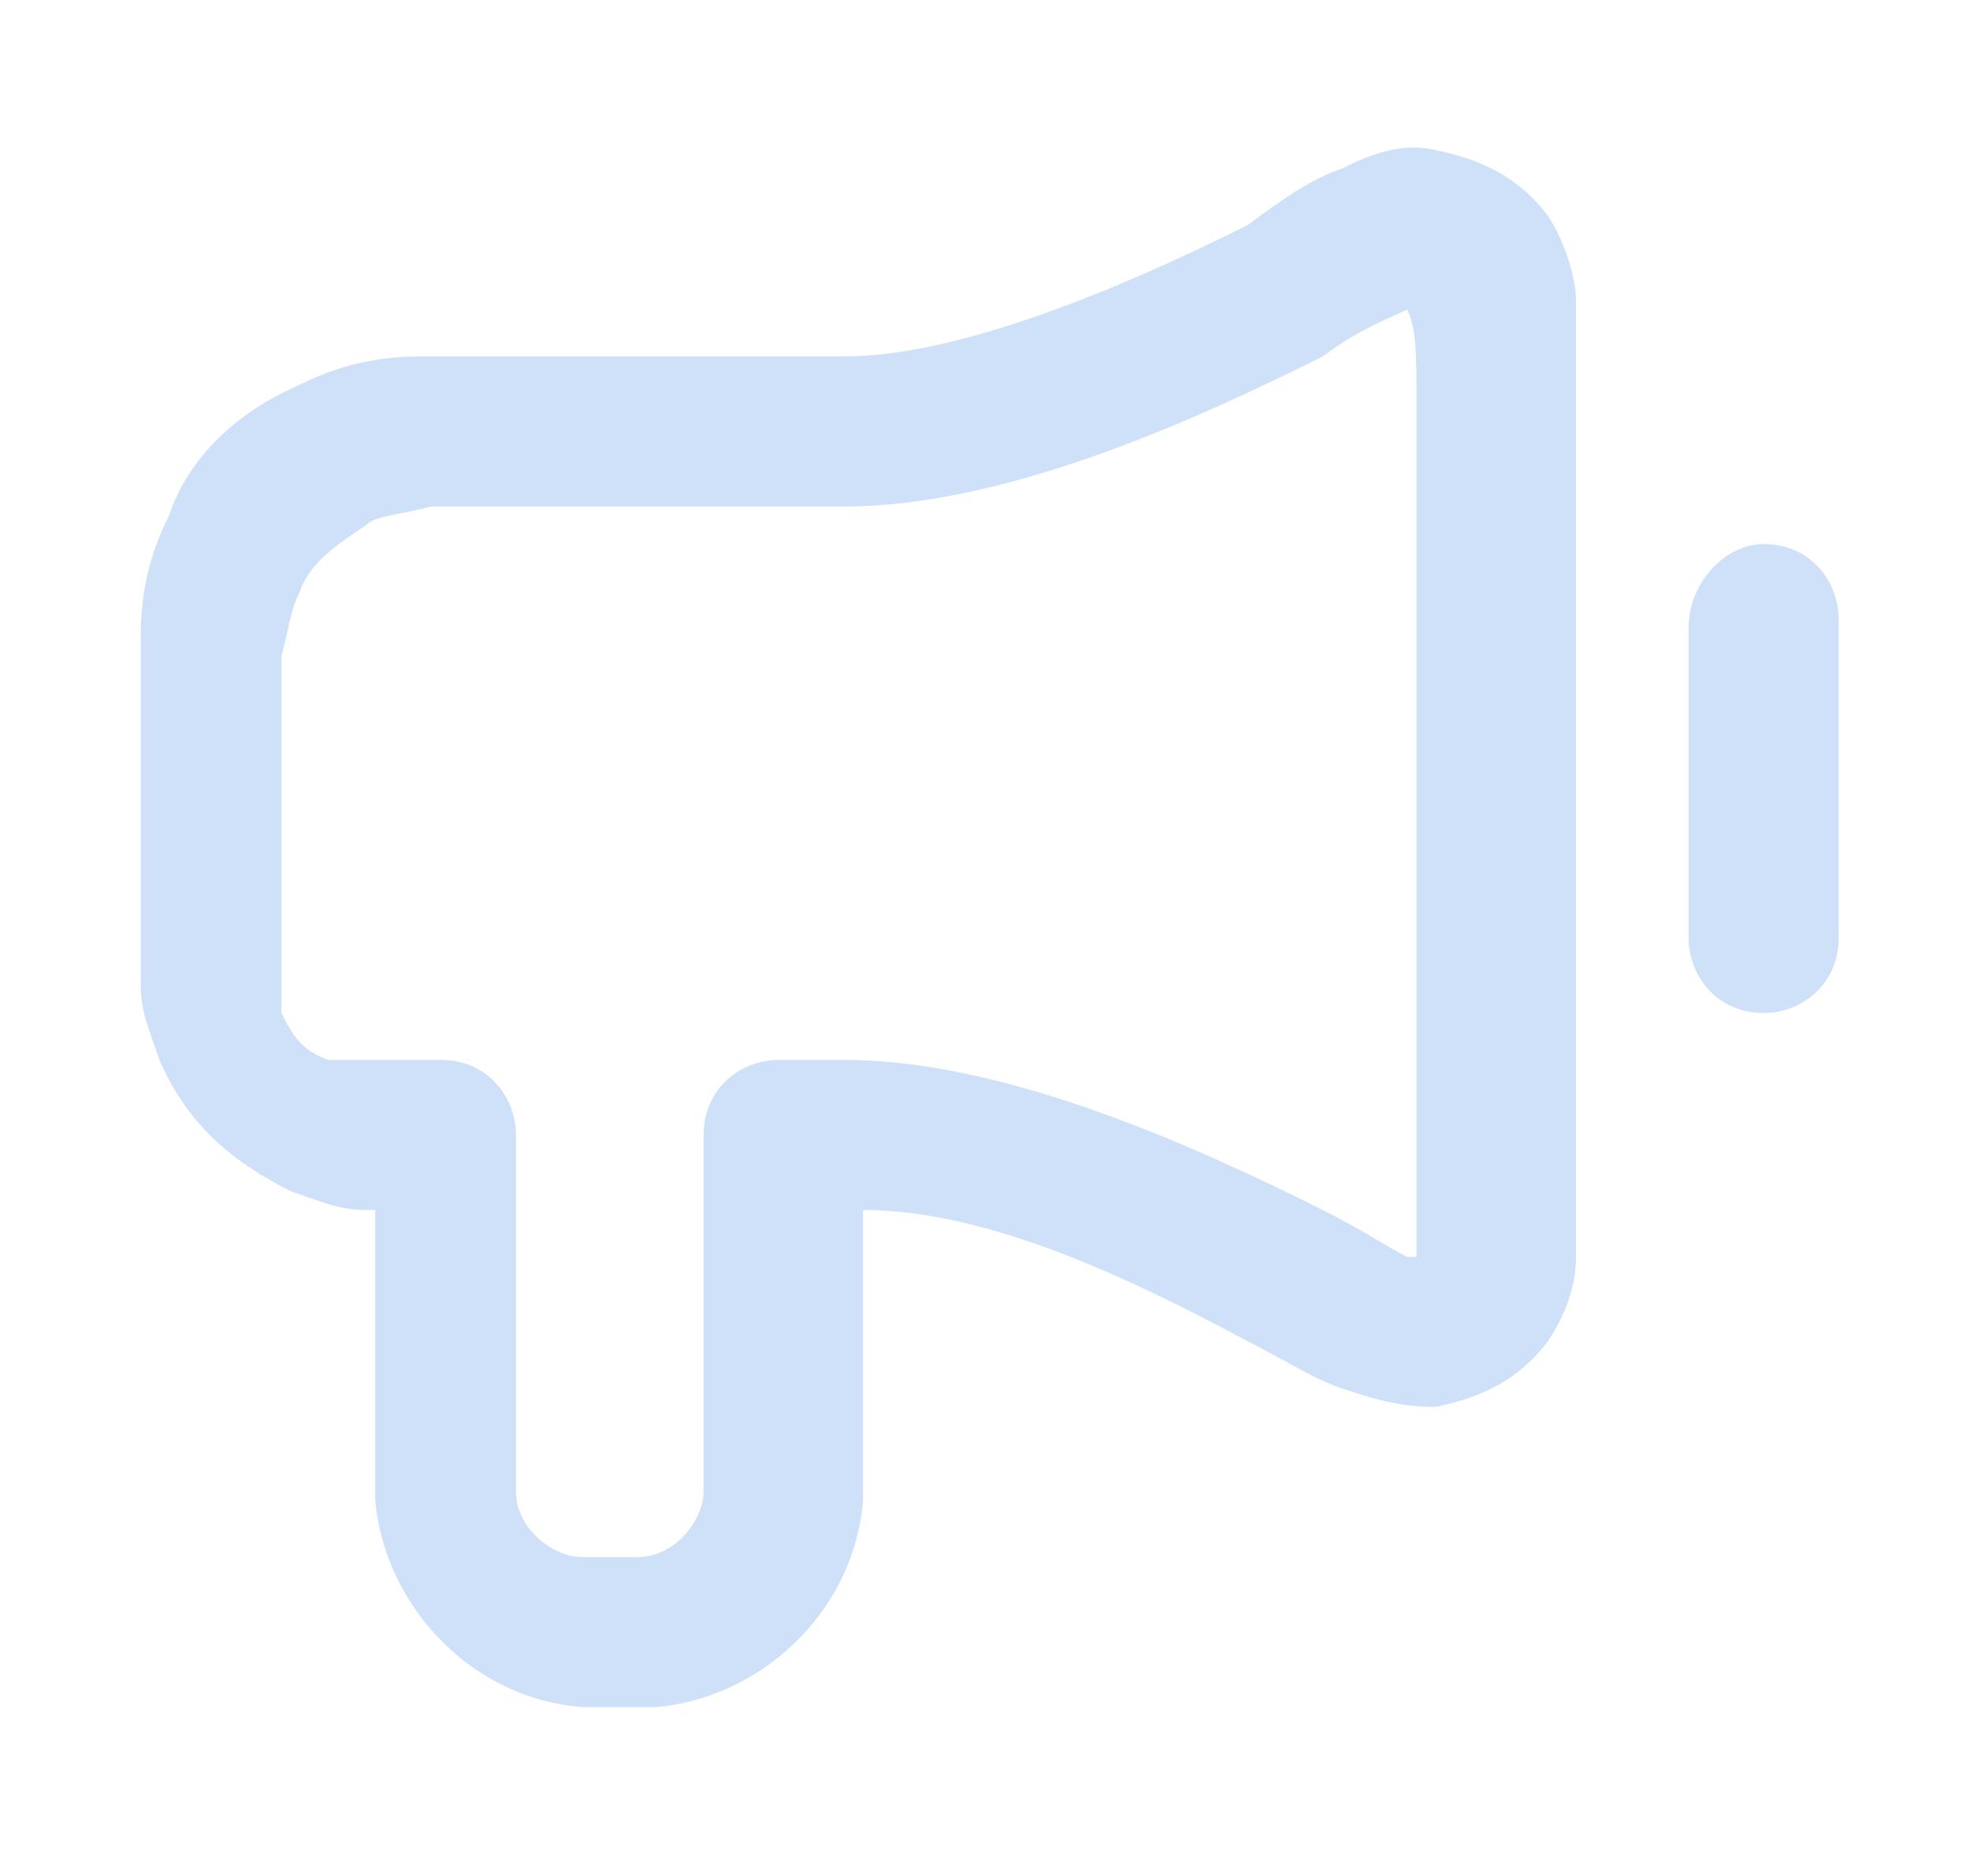
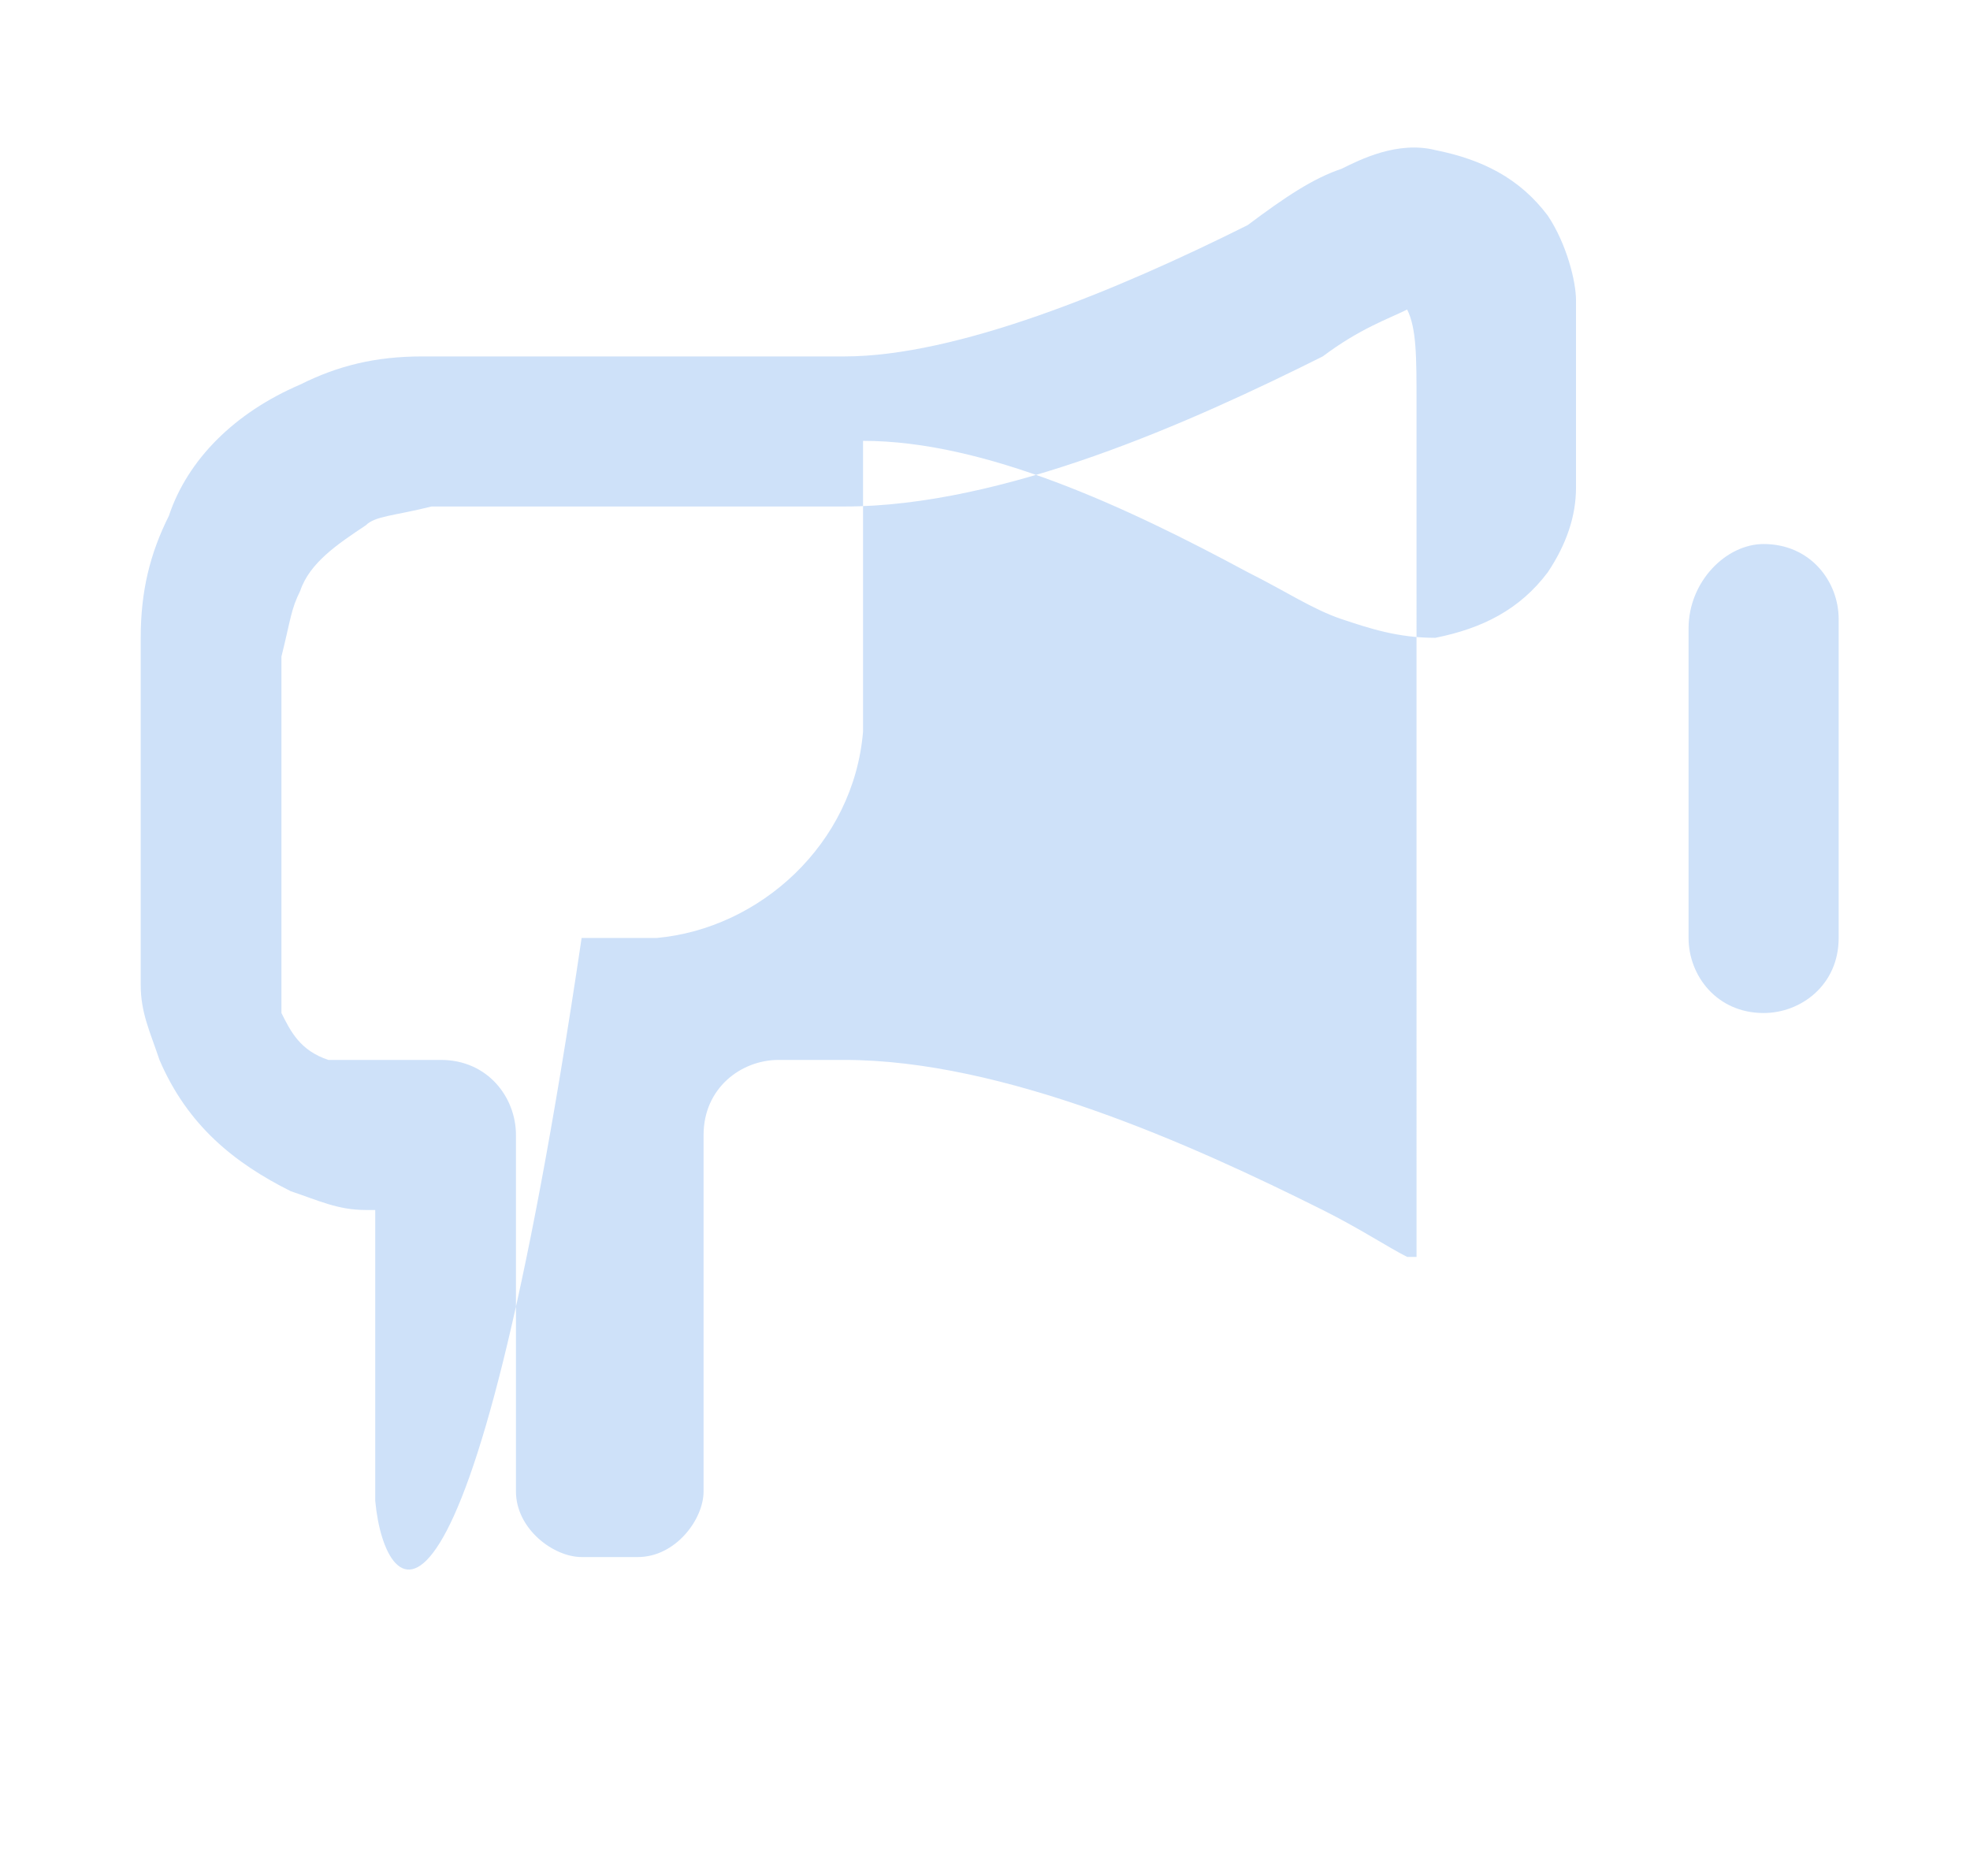
<svg xmlns="http://www.w3.org/2000/svg" version="1.1" id="Layer_1" x="0px" y="0px" viewBox="0 0 21 20" style="enable-background:new 0 0 21 20;" xml:space="preserve">
  <style type="text/css">
	.st0{fill-rule:evenodd;clip-rule:evenodd;fill:#CEE1F9;}
</style>
-   <path class="st0" d="M15,3.3c-0.2,0.1-0.5,0.2-0.9,0.5C12.7,4.5,10.7,5.4,9,5.4H6.2c-0.7,0-1.2,0-1.6,0C4.2,5.5,4,5.5,3.9,5.6  C3.6,5.8,3.3,6,3.2,6.3C3.1,6.5,3.1,6.6,3,7c0,0.4,0,0.9,0,1.6v1c0,0.4,0,0.7,0,0.9s0,0.3,0,0.3c0.1,0.2,0.2,0.4,0.5,0.5  c0,0,0.1,0,0.3,0s0.5,0,0.9,0c0.5,0,0.8,0.4,0.8,0.8v3.5c0,0.2,0,0.3,0,0.3c0,0.4,0.4,0.7,0.7,0.7c0,0,0.1,0,0.3,0  c0.2,0,0.3,0,0.3,0c0.4,0,0.7-0.4,0.7-0.7c0,0,0-0.1,0-0.3v-3.5c0-0.5,0.4-0.8,0.8-0.8H9c1.7,0,3.7,0.9,5.1,1.6  c0.4,0.2,0.7,0.4,0.9,0.5c0,0,0,0,0.1,0c0,0,0,0,0-0.1c0-0.2,0-0.5,0-0.9V4.3C15.1,3.8,15.1,3.5,15,3.3C15.1,3.3,15.1,3.3,15,3.3  L15,3.3z M14.3,1.8c0.2-0.1,0.6-0.3,1-0.2c0.5,0.1,0.9,0.3,1.2,0.7c0.2,0.3,0.3,0.7,0.3,0.9c0,0.3,0,0.6,0,1v8.2c0,0.4,0,0.8,0,1  c0,0.3-0.1,0.6-0.3,0.9c-0.3,0.4-0.7,0.6-1.2,0.7c-0.4,0-0.7-0.1-1-0.2c-0.3-0.1-0.6-0.3-1-0.5l0,0c-1.3-0.7-2.8-1.4-4.1-1.4v2.7  l0,0c0,0.2,0,0.3,0,0.4c-0.1,1.2-1.1,2.1-2.2,2.2c-0.1,0-0.3,0-0.4,0l0,0l0,0c-0.2,0-0.3,0-0.4,0C5,18.1,4.1,17.1,4,16  c0-0.1,0-0.3,0-0.4l0,0v-2.7H3.9c-0.3,0-0.5-0.1-0.8-0.2C2.5,12.4,2,12,1.7,11.3c-0.1-0.3-0.2-0.5-0.2-0.8s0-0.6,0-0.9V8.5  c0-0.7,0-1.2,0-1.7s0.1-0.9,0.3-1.3C2,4.9,2.5,4.4,3.2,4.1C3.6,3.9,4,3.8,4.5,3.8s1,0,1.7,0H9c1.2,0,2.9-0.7,4.3-1.4l0,0  C13.7,2.1,14,1.9,14.3,1.8z M18.8,5.8c0.5,0,0.8,0.4,0.8,0.8V10c0,0.5-0.4,0.8-0.8,0.8c-0.5,0-0.8-0.4-0.8-0.8V6.7  C18,6.2,18.4,5.8,18.8,5.8z" />
+   <path class="st0" d="M15,3.3c-0.2,0.1-0.5,0.2-0.9,0.5C12.7,4.5,10.7,5.4,9,5.4H6.2c-0.7,0-1.2,0-1.6,0C4.2,5.5,4,5.5,3.9,5.6  C3.6,5.8,3.3,6,3.2,6.3C3.1,6.5,3.1,6.6,3,7c0,0.4,0,0.9,0,1.6v1c0,0.4,0,0.7,0,0.9s0,0.3,0,0.3c0.1,0.2,0.2,0.4,0.5,0.5  c0,0,0.1,0,0.3,0s0.5,0,0.9,0c0.5,0,0.8,0.4,0.8,0.8v3.5c0,0.2,0,0.3,0,0.3c0,0.4,0.4,0.7,0.7,0.7c0,0,0.1,0,0.3,0  c0.2,0,0.3,0,0.3,0c0.4,0,0.7-0.4,0.7-0.7c0,0,0-0.1,0-0.3v-3.5c0-0.5,0.4-0.8,0.8-0.8H9c1.7,0,3.7,0.9,5.1,1.6  c0.4,0.2,0.7,0.4,0.9,0.5c0,0,0,0,0.1,0c0,0,0,0,0-0.1c0-0.2,0-0.5,0-0.9V4.3C15.1,3.8,15.1,3.5,15,3.3C15.1,3.3,15.1,3.3,15,3.3  L15,3.3z M14.3,1.8c0.2-0.1,0.6-0.3,1-0.2c0.5,0.1,0.9,0.3,1.2,0.7c0.2,0.3,0.3,0.7,0.3,0.9c0,0.3,0,0.6,0,1c0,0.4,0,0.8,0,1  c0,0.3-0.1,0.6-0.3,0.9c-0.3,0.4-0.7,0.6-1.2,0.7c-0.4,0-0.7-0.1-1-0.2c-0.3-0.1-0.6-0.3-1-0.5l0,0c-1.3-0.7-2.8-1.4-4.1-1.4v2.7  l0,0c0,0.2,0,0.3,0,0.4c-0.1,1.2-1.1,2.1-2.2,2.2c-0.1,0-0.3,0-0.4,0l0,0l0,0c-0.2,0-0.3,0-0.4,0C5,18.1,4.1,17.1,4,16  c0-0.1,0-0.3,0-0.4l0,0v-2.7H3.9c-0.3,0-0.5-0.1-0.8-0.2C2.5,12.4,2,12,1.7,11.3c-0.1-0.3-0.2-0.5-0.2-0.8s0-0.6,0-0.9V8.5  c0-0.7,0-1.2,0-1.7s0.1-0.9,0.3-1.3C2,4.9,2.5,4.4,3.2,4.1C3.6,3.9,4,3.8,4.5,3.8s1,0,1.7,0H9c1.2,0,2.9-0.7,4.3-1.4l0,0  C13.7,2.1,14,1.9,14.3,1.8z M18.8,5.8c0.5,0,0.8,0.4,0.8,0.8V10c0,0.5-0.4,0.8-0.8,0.8c-0.5,0-0.8-0.4-0.8-0.8V6.7  C18,6.2,18.4,5.8,18.8,5.8z" />
</svg>